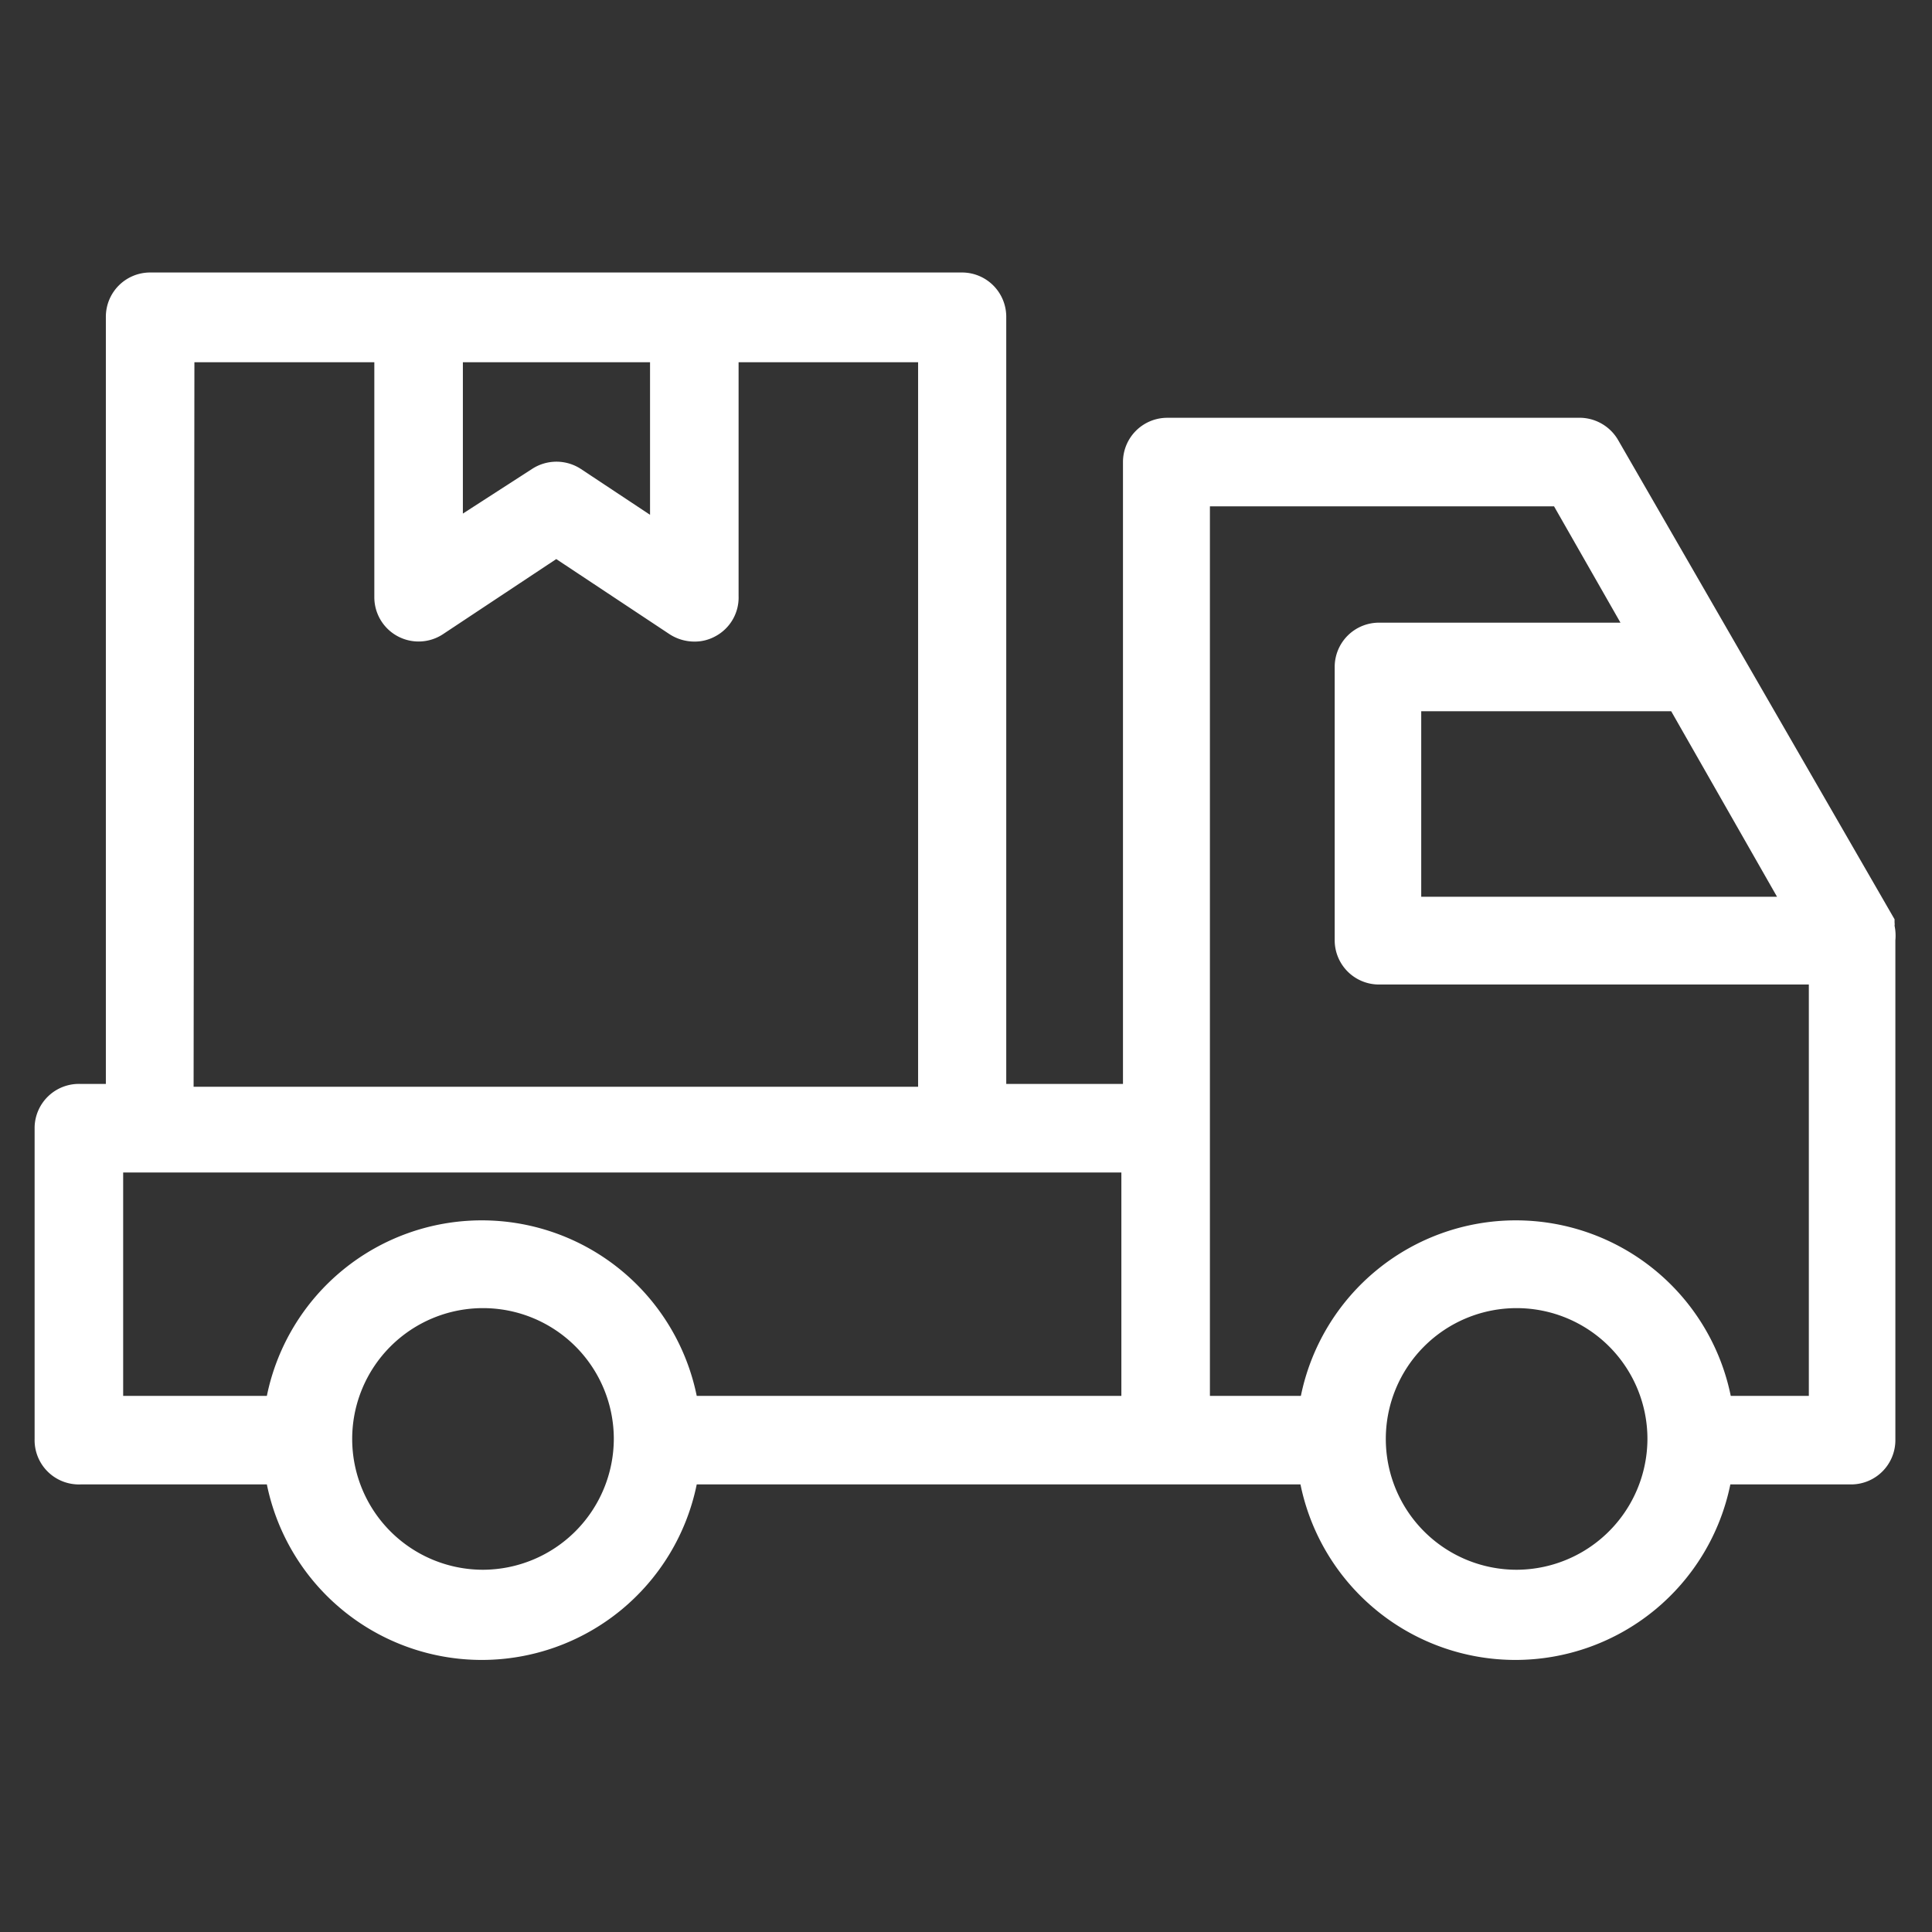
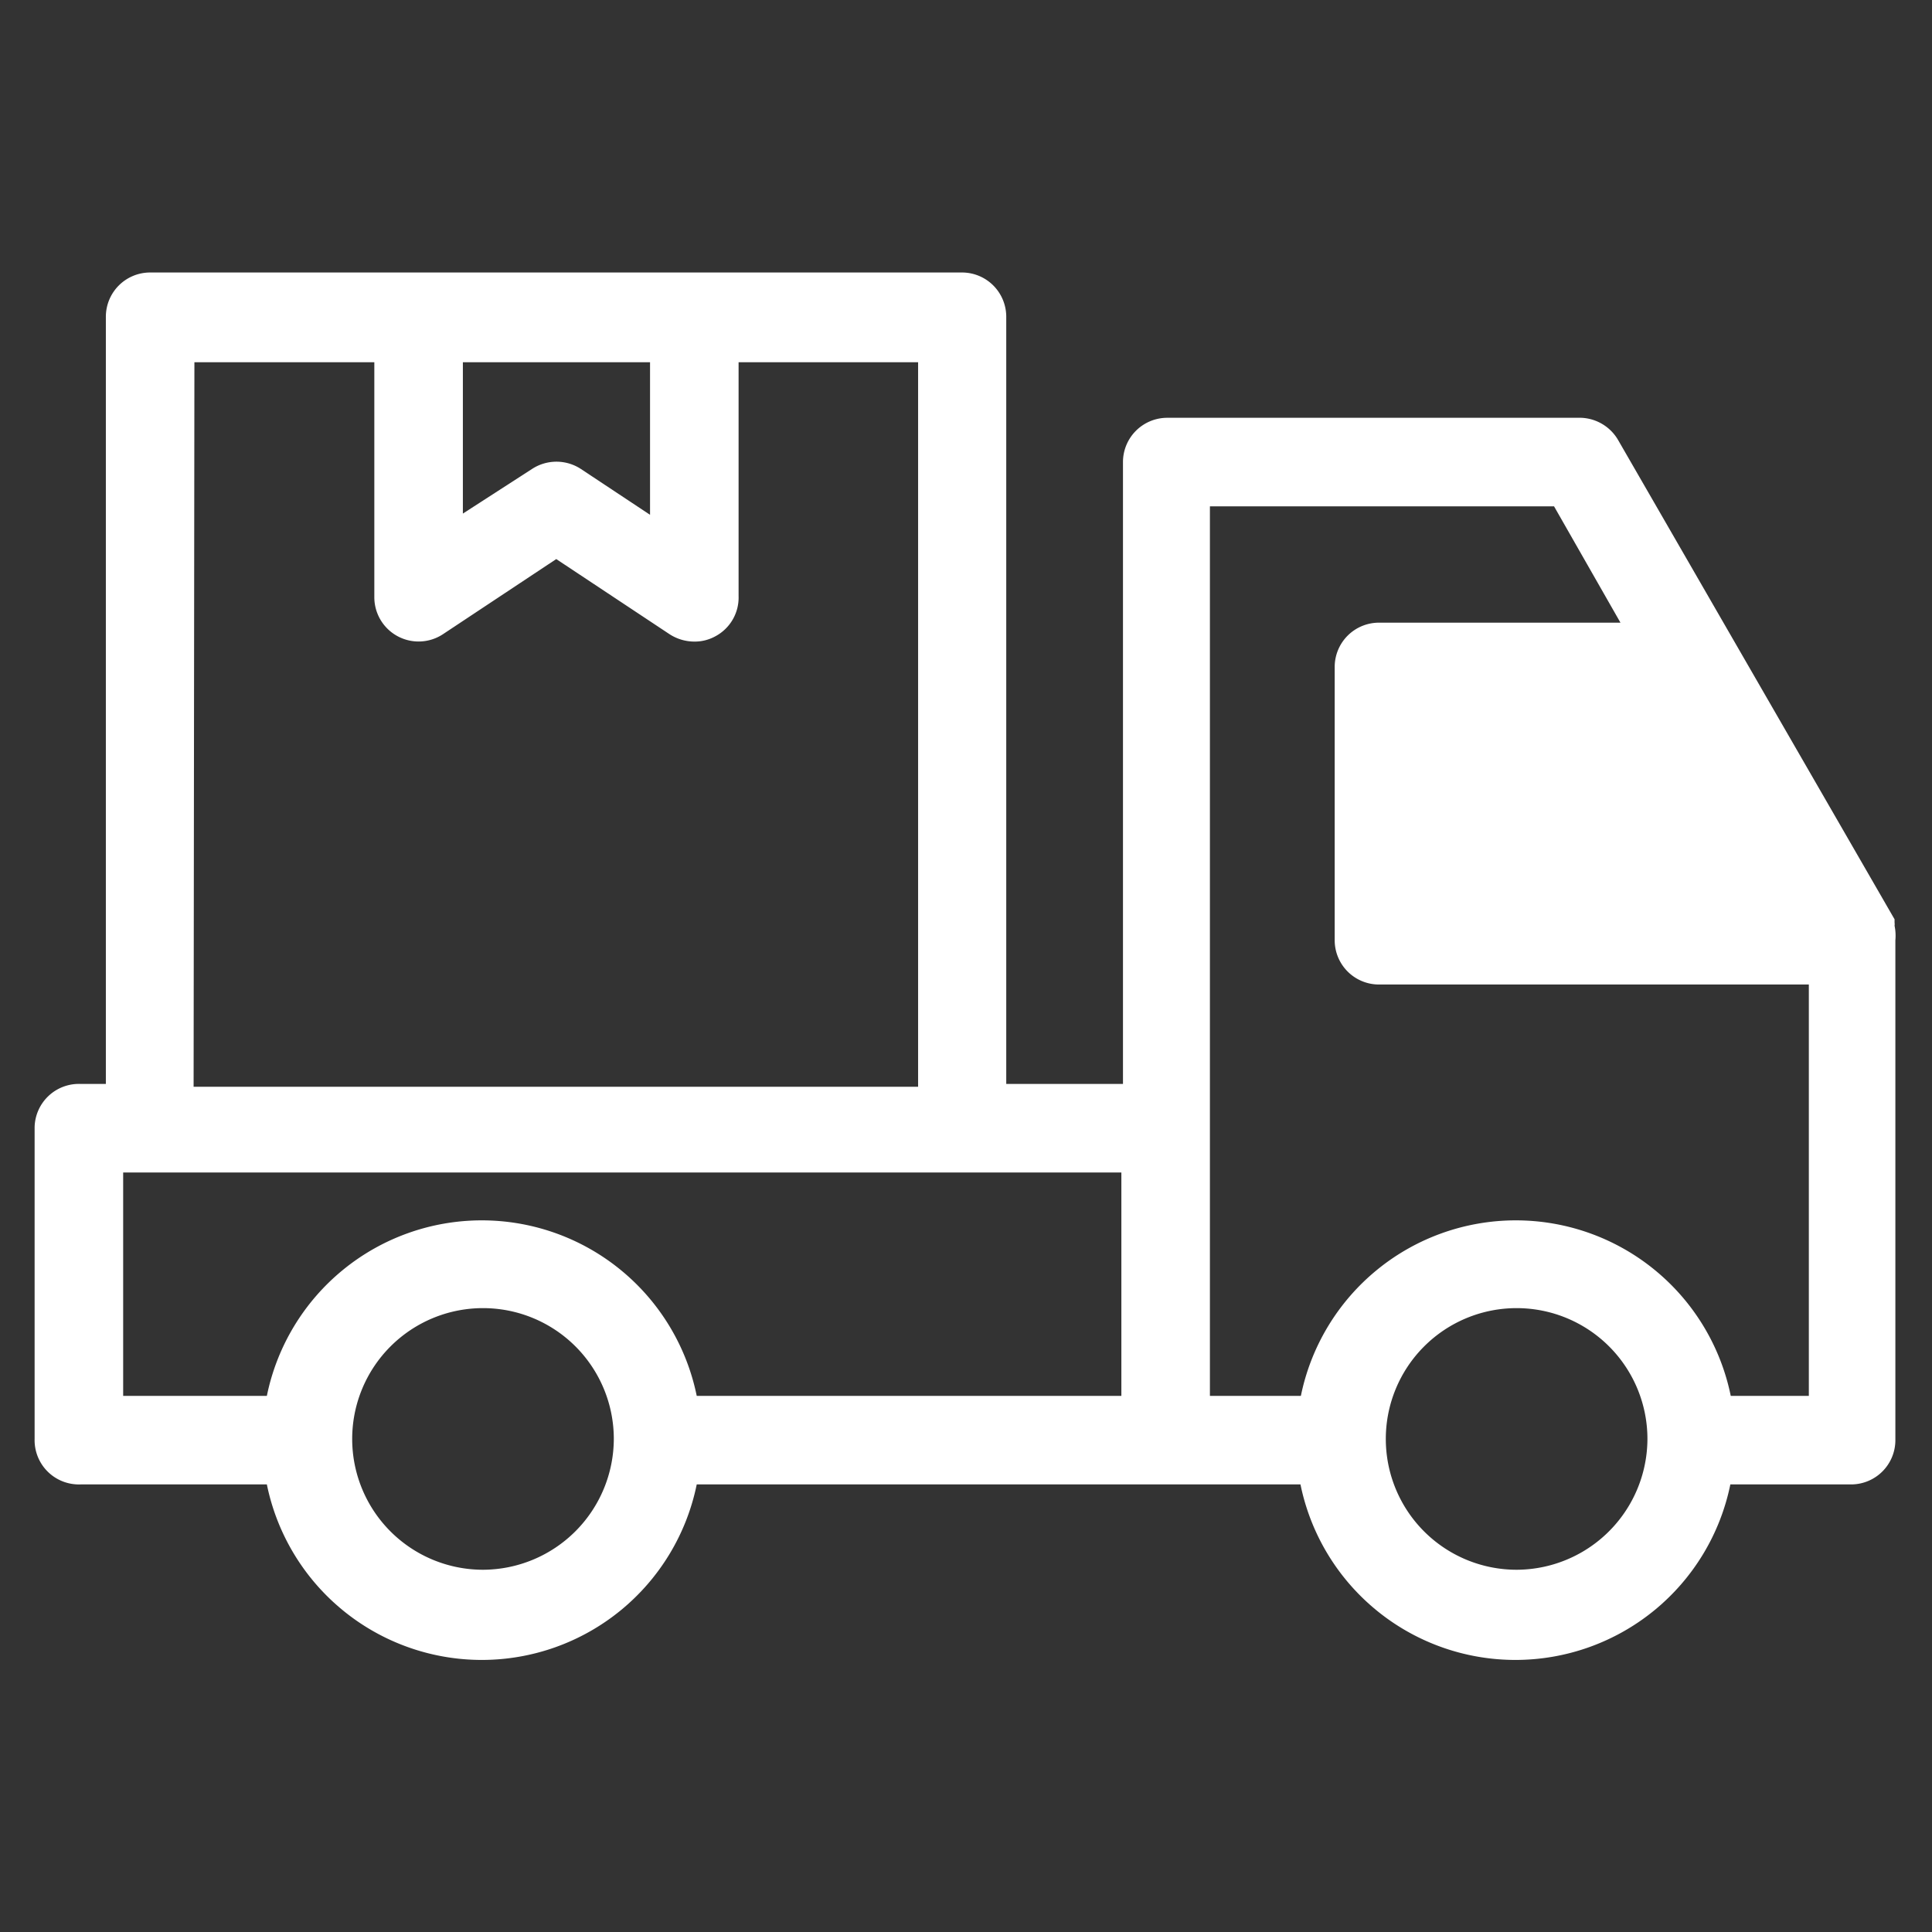
<svg xmlns="http://www.w3.org/2000/svg" id="图层_1" data-name="图层 1" viewBox="0 0 48 48">
  <rect x="0" y="0" width="48" height="48" fill="#333333" stroke="none" />
  <defs>
    <style>.cls-1{fill:#fff;}</style>
  </defs>
  <title>核心优势</title>
-   <path class="cls-1" d="M47.07,23a.3.3,0,0,0,0-.08l0-.08L40.2,10.93a1.11,1.11,0,0,0-1-.55H29a1.1,1.1,0,0,0-1.1,1.1V26.93H25V7.87a1.1,1.1,0,0,0-1.1-1.1H3.73a1.1,1.1,0,0,0-1.1,1.1V26.93H2A1.1,1.1,0,0,0,.86,28v7.75A1.1,1.1,0,0,0,2,36.88H6.63a5.45,5.45,0,0,0,10.68,0h15a5.45,5.45,0,0,0,10.68,0h3a1.1,1.1,0,0,0,1.1-1.1V23.36A1.22,1.22,0,0,0,47.07,23Zm-2.92-.72H35.31V17.67h6.21ZM11.5,9h4.65v3.79l-1.72-1.14a1.11,1.11,0,0,0-1.21,0L11.5,12.76ZM4.83,9H9.3v5.84a1.1,1.1,0,0,0,1.7.92l2.82-1.87,2.82,1.87a1.14,1.14,0,0,0,.61.18,1.06,1.06,0,0,0,.52-.13,1.09,1.09,0,0,0,.58-1V9h4.46v18h-18ZM3.06,29.13h24.8v5.55H17.31a5.45,5.45,0,0,0-10.68,0H3.06ZM12,39a3.25,3.25,0,1,1,3.25-3.25A3.26,3.26,0,0,1,12,39Zm25.68,0a3.25,3.25,0,1,1,3.25-3.25A3.26,3.26,0,0,1,37.65,39ZM43,34.68a5.45,5.45,0,0,0-10.68,0H30.06V12.58h8.55l1.65,2.89h-6a1.1,1.1,0,0,0-1.1,1.1v6.79a1.1,1.1,0,0,0,1.1,1.1H44.94V34.68Z" />
+   <path class="cls-1" d="M47.07,23a.3.3,0,0,0,0-.08l0-.08L40.2,10.93a1.11,1.11,0,0,0-1-.55H29a1.1,1.1,0,0,0-1.1,1.1V26.93H25V7.87a1.1,1.1,0,0,0-1.1-1.1H3.73a1.1,1.1,0,0,0-1.1,1.1V26.93H2A1.1,1.1,0,0,0,.86,28v7.75A1.1,1.1,0,0,0,2,36.88H6.63a5.45,5.45,0,0,0,10.68,0h15a5.45,5.45,0,0,0,10.68,0h3a1.1,1.1,0,0,0,1.1-1.1V23.36A1.22,1.22,0,0,0,47.07,23Zm-2.92-.72H35.31h6.21ZM11.5,9h4.65v3.79l-1.72-1.14a1.11,1.11,0,0,0-1.21,0L11.5,12.76ZM4.83,9H9.3v5.84a1.1,1.1,0,0,0,1.7.92l2.82-1.87,2.82,1.87a1.14,1.14,0,0,0,.61.18,1.06,1.06,0,0,0,.52-.13,1.09,1.09,0,0,0,.58-1V9h4.46v18h-18ZM3.06,29.13h24.8v5.55H17.31a5.45,5.45,0,0,0-10.68,0H3.06ZM12,39a3.25,3.25,0,1,1,3.25-3.25A3.26,3.26,0,0,1,12,39Zm25.68,0a3.25,3.25,0,1,1,3.25-3.25A3.26,3.26,0,0,1,37.65,39ZM43,34.68a5.45,5.45,0,0,0-10.68,0H30.06V12.58h8.55l1.65,2.89h-6a1.1,1.1,0,0,0-1.1,1.1v6.79a1.1,1.1,0,0,0,1.1,1.1H44.94V34.68Z" />
</svg>